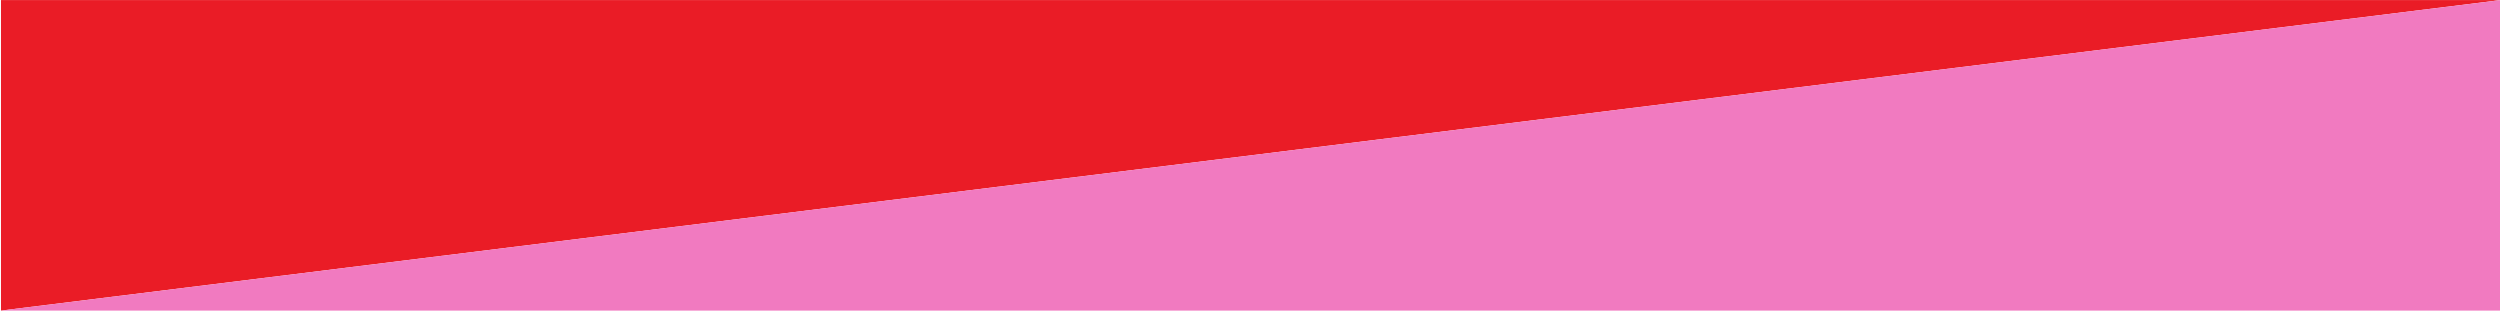
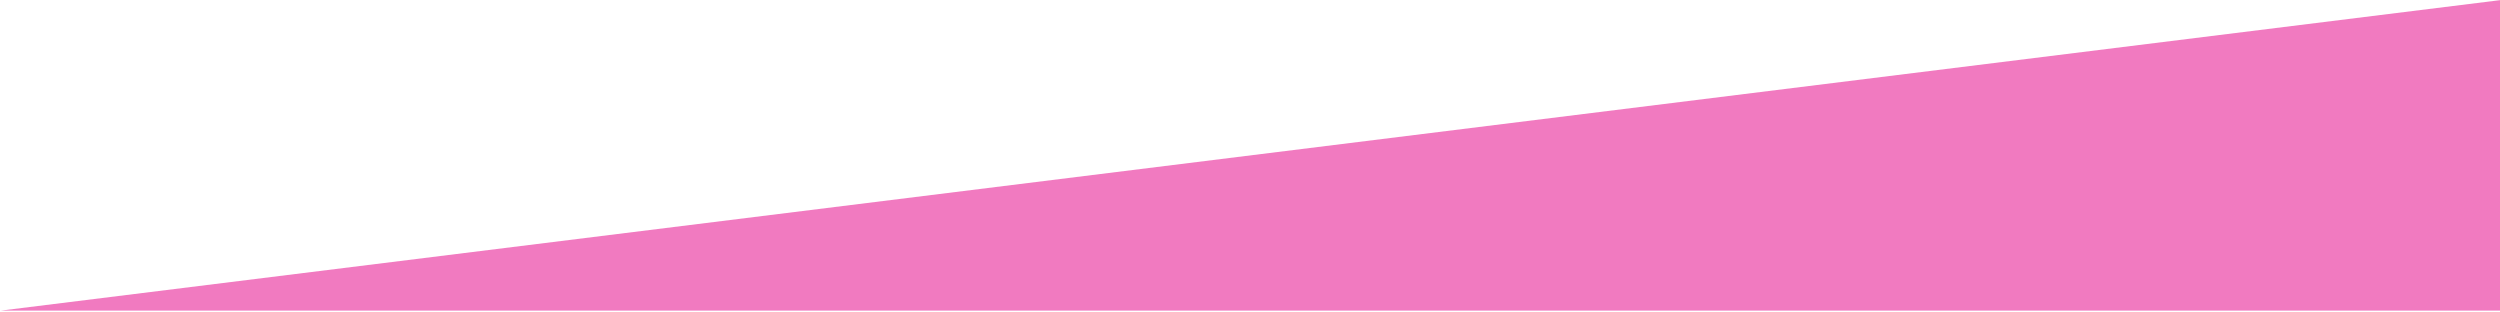
<svg xmlns="http://www.w3.org/2000/svg" width="1280" height="160" viewBox="0 0 1280 160" fill="none">
-   <path d="M1280.5 0.018L0.5 159.018L0.5 0.018L1280.5 0.018Z" fill="#EA1C26" />
  <path d="M0.5 159.018L1280.5 0.018L1280.5 159.018L0.5 159.018Z" fill="#F17AC0" />
</svg>